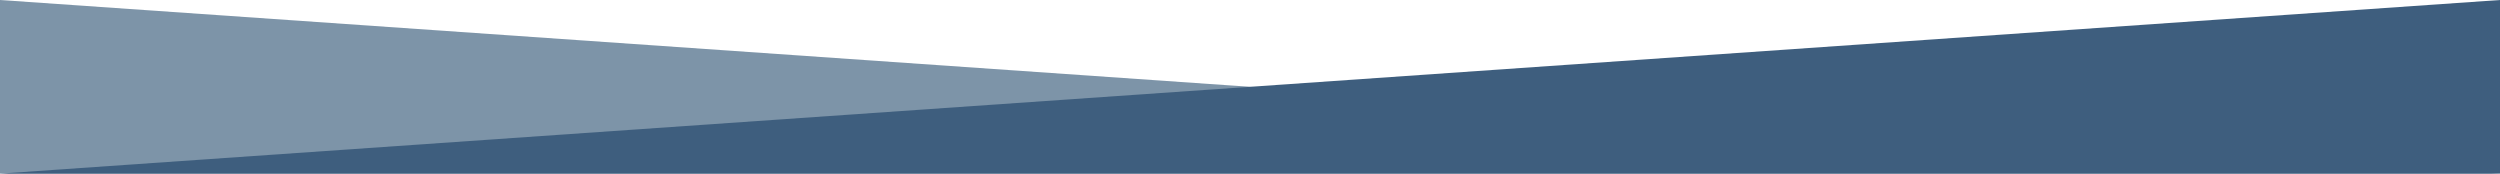
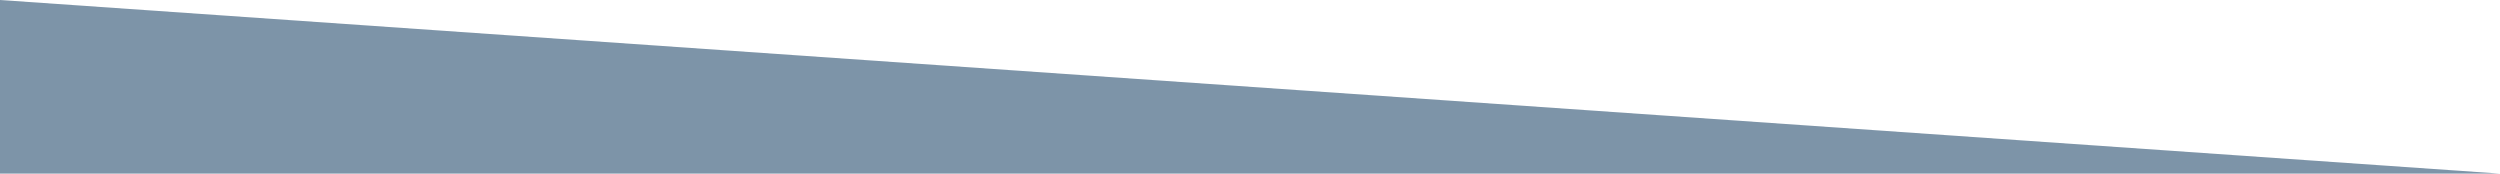
<svg xmlns="http://www.w3.org/2000/svg" width="1440" height="100" viewBox="0 0 1440 100">
  <g id="Group_2841" data-name="Group 2841" transform="translate(0 -3595)">
-     <path id="Path_2751" data-name="Path 2751" d="M0,0,1440,100H0Z" transform="translate(0 3595)" fill="#7d94a8" />
-     <path id="Path_2752" data-name="Path 2752" d="M1440,0,0,100H1440Z" transform="translate(0 3595)" fill="#3e5e7e" />
+     <path id="Path_2751" data-name="Path 2751" d="M0,0,1440,100H0" transform="translate(0 3595)" fill="#7d94a8" />
  </g>
</svg>